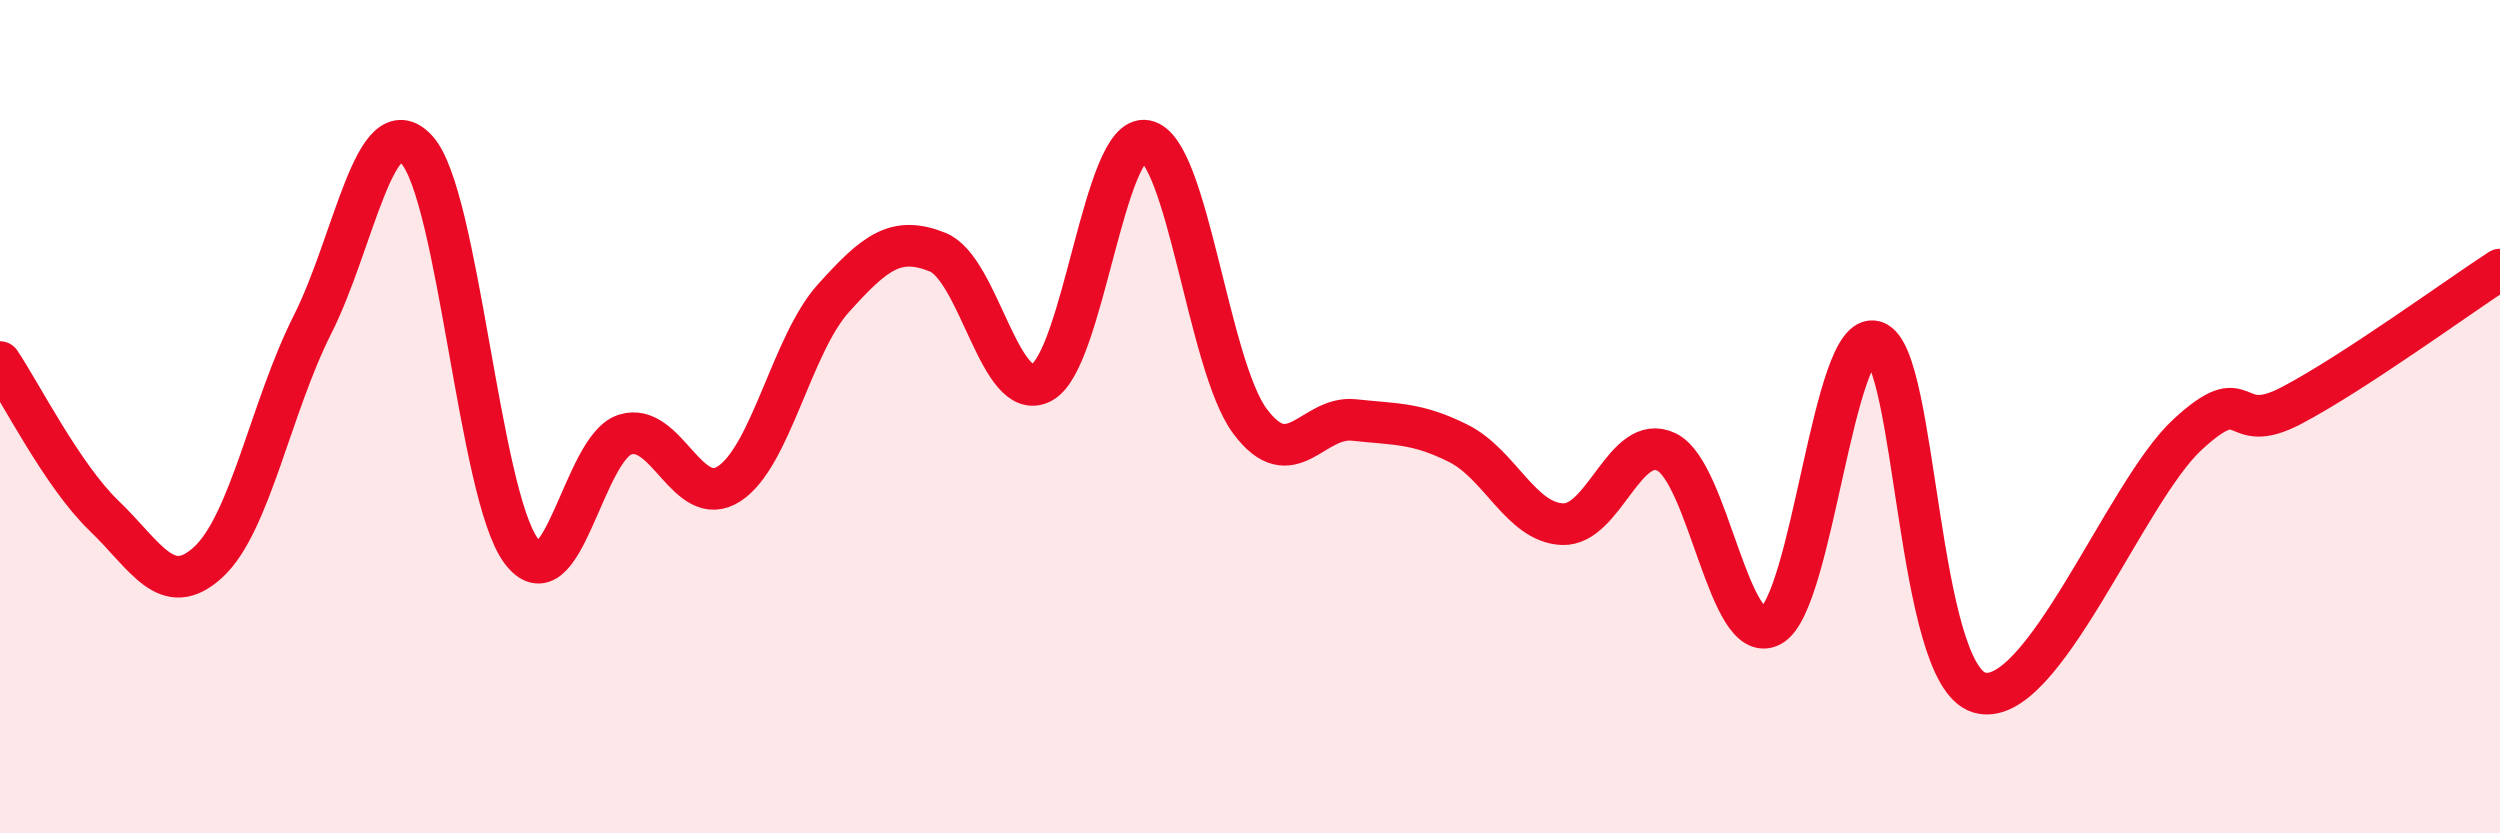
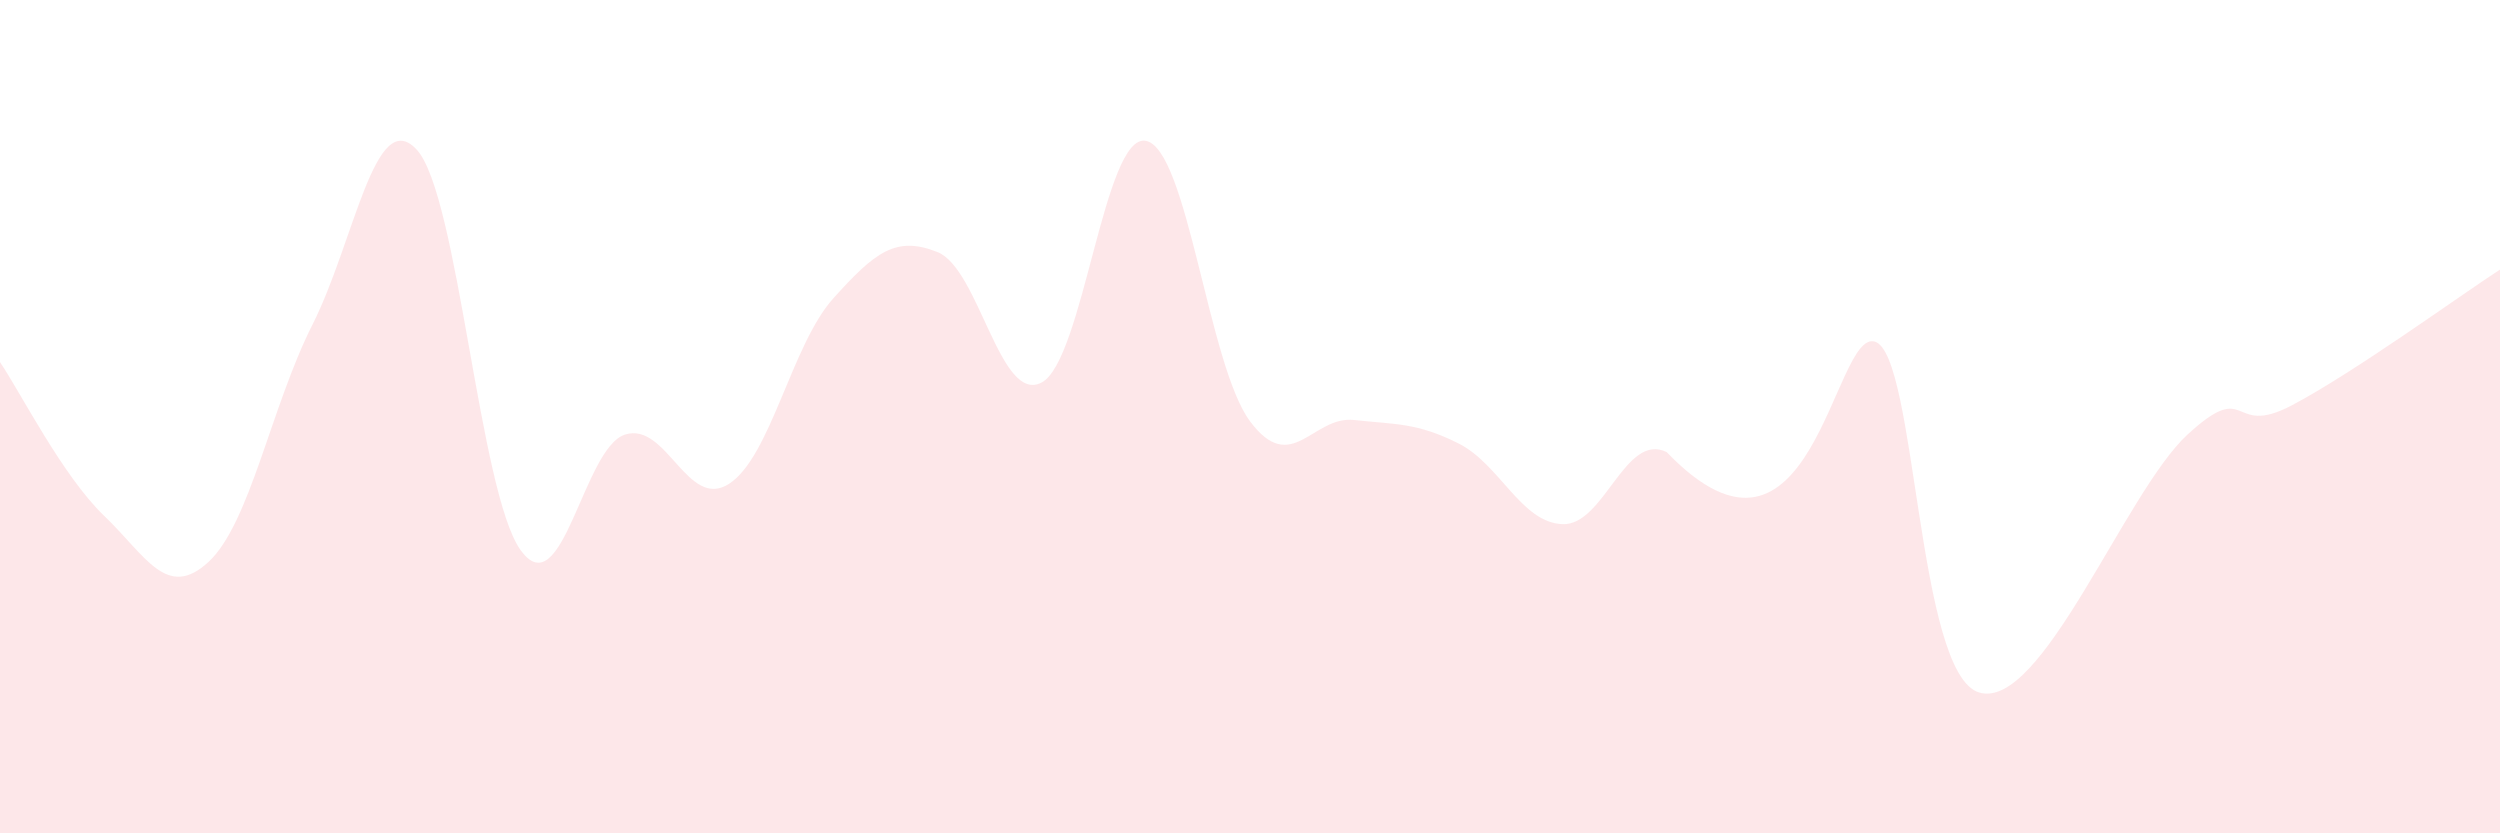
<svg xmlns="http://www.w3.org/2000/svg" width="60" height="20" viewBox="0 0 60 20">
-   <path d="M 0,8.69 C 0.5,9.43 1.5,11.42 2.5,12.38 C 3.5,13.34 4,14.41 5,13.49 C 6,12.57 6.5,9.77 7.5,7.79 C 8.5,5.81 9,2.51 10,3.59 C 11,4.67 11.5,11.84 12.5,13.21 C 13.5,14.58 14,10.75 15,10.43 C 16,10.11 16.5,12.26 17.5,11.61 C 18.5,10.96 19,8.27 20,7.16 C 21,6.05 21.5,5.65 22.5,6.05 C 23.5,6.45 24,9.71 25,9.18 C 26,8.65 26.5,3.19 27.5,3.38 C 28.5,3.57 29,8.77 30,10.11 C 31,11.45 31.5,9.97 32.5,10.08 C 33.5,10.19 34,10.14 35,10.64 C 36,11.14 36.5,12.54 37.5,12.58 C 38.5,12.62 39,10.36 40,10.85 C 41,11.34 41.5,15.55 42.5,15.02 C 43.5,14.49 44,7.88 45,8.2 C 46,8.52 46,16.17 47.5,16.62 C 49,17.07 51,11.81 52.5,10.43 C 54,9.05 53.5,10.52 55,9.73 C 56.5,8.94 59,7.12 60,6.47L60 20L0 20Z" fill="#EB0A25" opacity="0.1" stroke-linecap="round" stroke-linejoin="round" />
-   <path d="M 0,8.69 C 0.5,9.43 1.5,11.42 2.5,12.38 C 3.5,13.34 4,14.41 5,13.49 C 6,12.57 6.5,9.77 7.5,7.79 C 8.5,5.81 9,2.51 10,3.59 C 11,4.67 11.5,11.84 12.5,13.21 C 13.5,14.58 14,10.75 15,10.43 C 16,10.11 16.5,12.26 17.5,11.61 C 18.5,10.96 19,8.27 20,7.16 C 21,6.05 21.5,5.65 22.5,6.05 C 23.5,6.45 24,9.71 25,9.18 C 26,8.65 26.5,3.19 27.5,3.38 C 28.5,3.57 29,8.77 30,10.11 C 31,11.45 31.5,9.97 32.5,10.08 C 33.5,10.19 34,10.14 35,10.64 C 36,11.14 36.5,12.54 37.5,12.58 C 38.5,12.62 39,10.36 40,10.85 C 41,11.34 41.5,15.55 42.5,15.02 C 43.5,14.49 44,7.88 45,8.2 C 46,8.52 46,16.17 47.5,16.62 C 49,17.07 51,11.81 52.5,10.43 C 54,9.05 53.5,10.52 55,9.73 C 56.5,8.94 59,7.12 60,6.47" stroke="#EB0A25" stroke-width="1" fill="none" stroke-linecap="round" stroke-linejoin="round" />
+   <path d="M 0,8.69 C 0.5,9.43 1.5,11.42 2.5,12.38 C 3.5,13.34 4,14.41 5,13.49 C 6,12.57 6.5,9.77 7.5,7.79 C 8.5,5.81 9,2.51 10,3.59 C 11,4.67 11.5,11.84 12.5,13.21 C 13.5,14.58 14,10.75 15,10.43 C 16,10.11 16.5,12.26 17.5,11.61 C 18.5,10.96 19,8.27 20,7.16 C 21,6.05 21.5,5.65 22.5,6.05 C 23.5,6.45 24,9.71 25,9.18 C 26,8.65 26.5,3.19 27.5,3.38 C 28.5,3.57 29,8.77 30,10.11 C 31,11.45 31.5,9.97 32.5,10.08 C 33.5,10.19 34,10.14 35,10.64 C 36,11.14 36.5,12.54 37.5,12.58 C 38.5,12.62 39,10.36 40,10.85 C 43.5,14.49 44,7.88 45,8.2 C 46,8.52 46,16.17 47.5,16.62 C 49,17.07 51,11.81 52.5,10.43 C 54,9.05 53.5,10.52 55,9.73 C 56.5,8.94 59,7.12 60,6.47L60 20L0 20Z" fill="#EB0A25" opacity="0.1" stroke-linecap="round" stroke-linejoin="round" />
</svg>